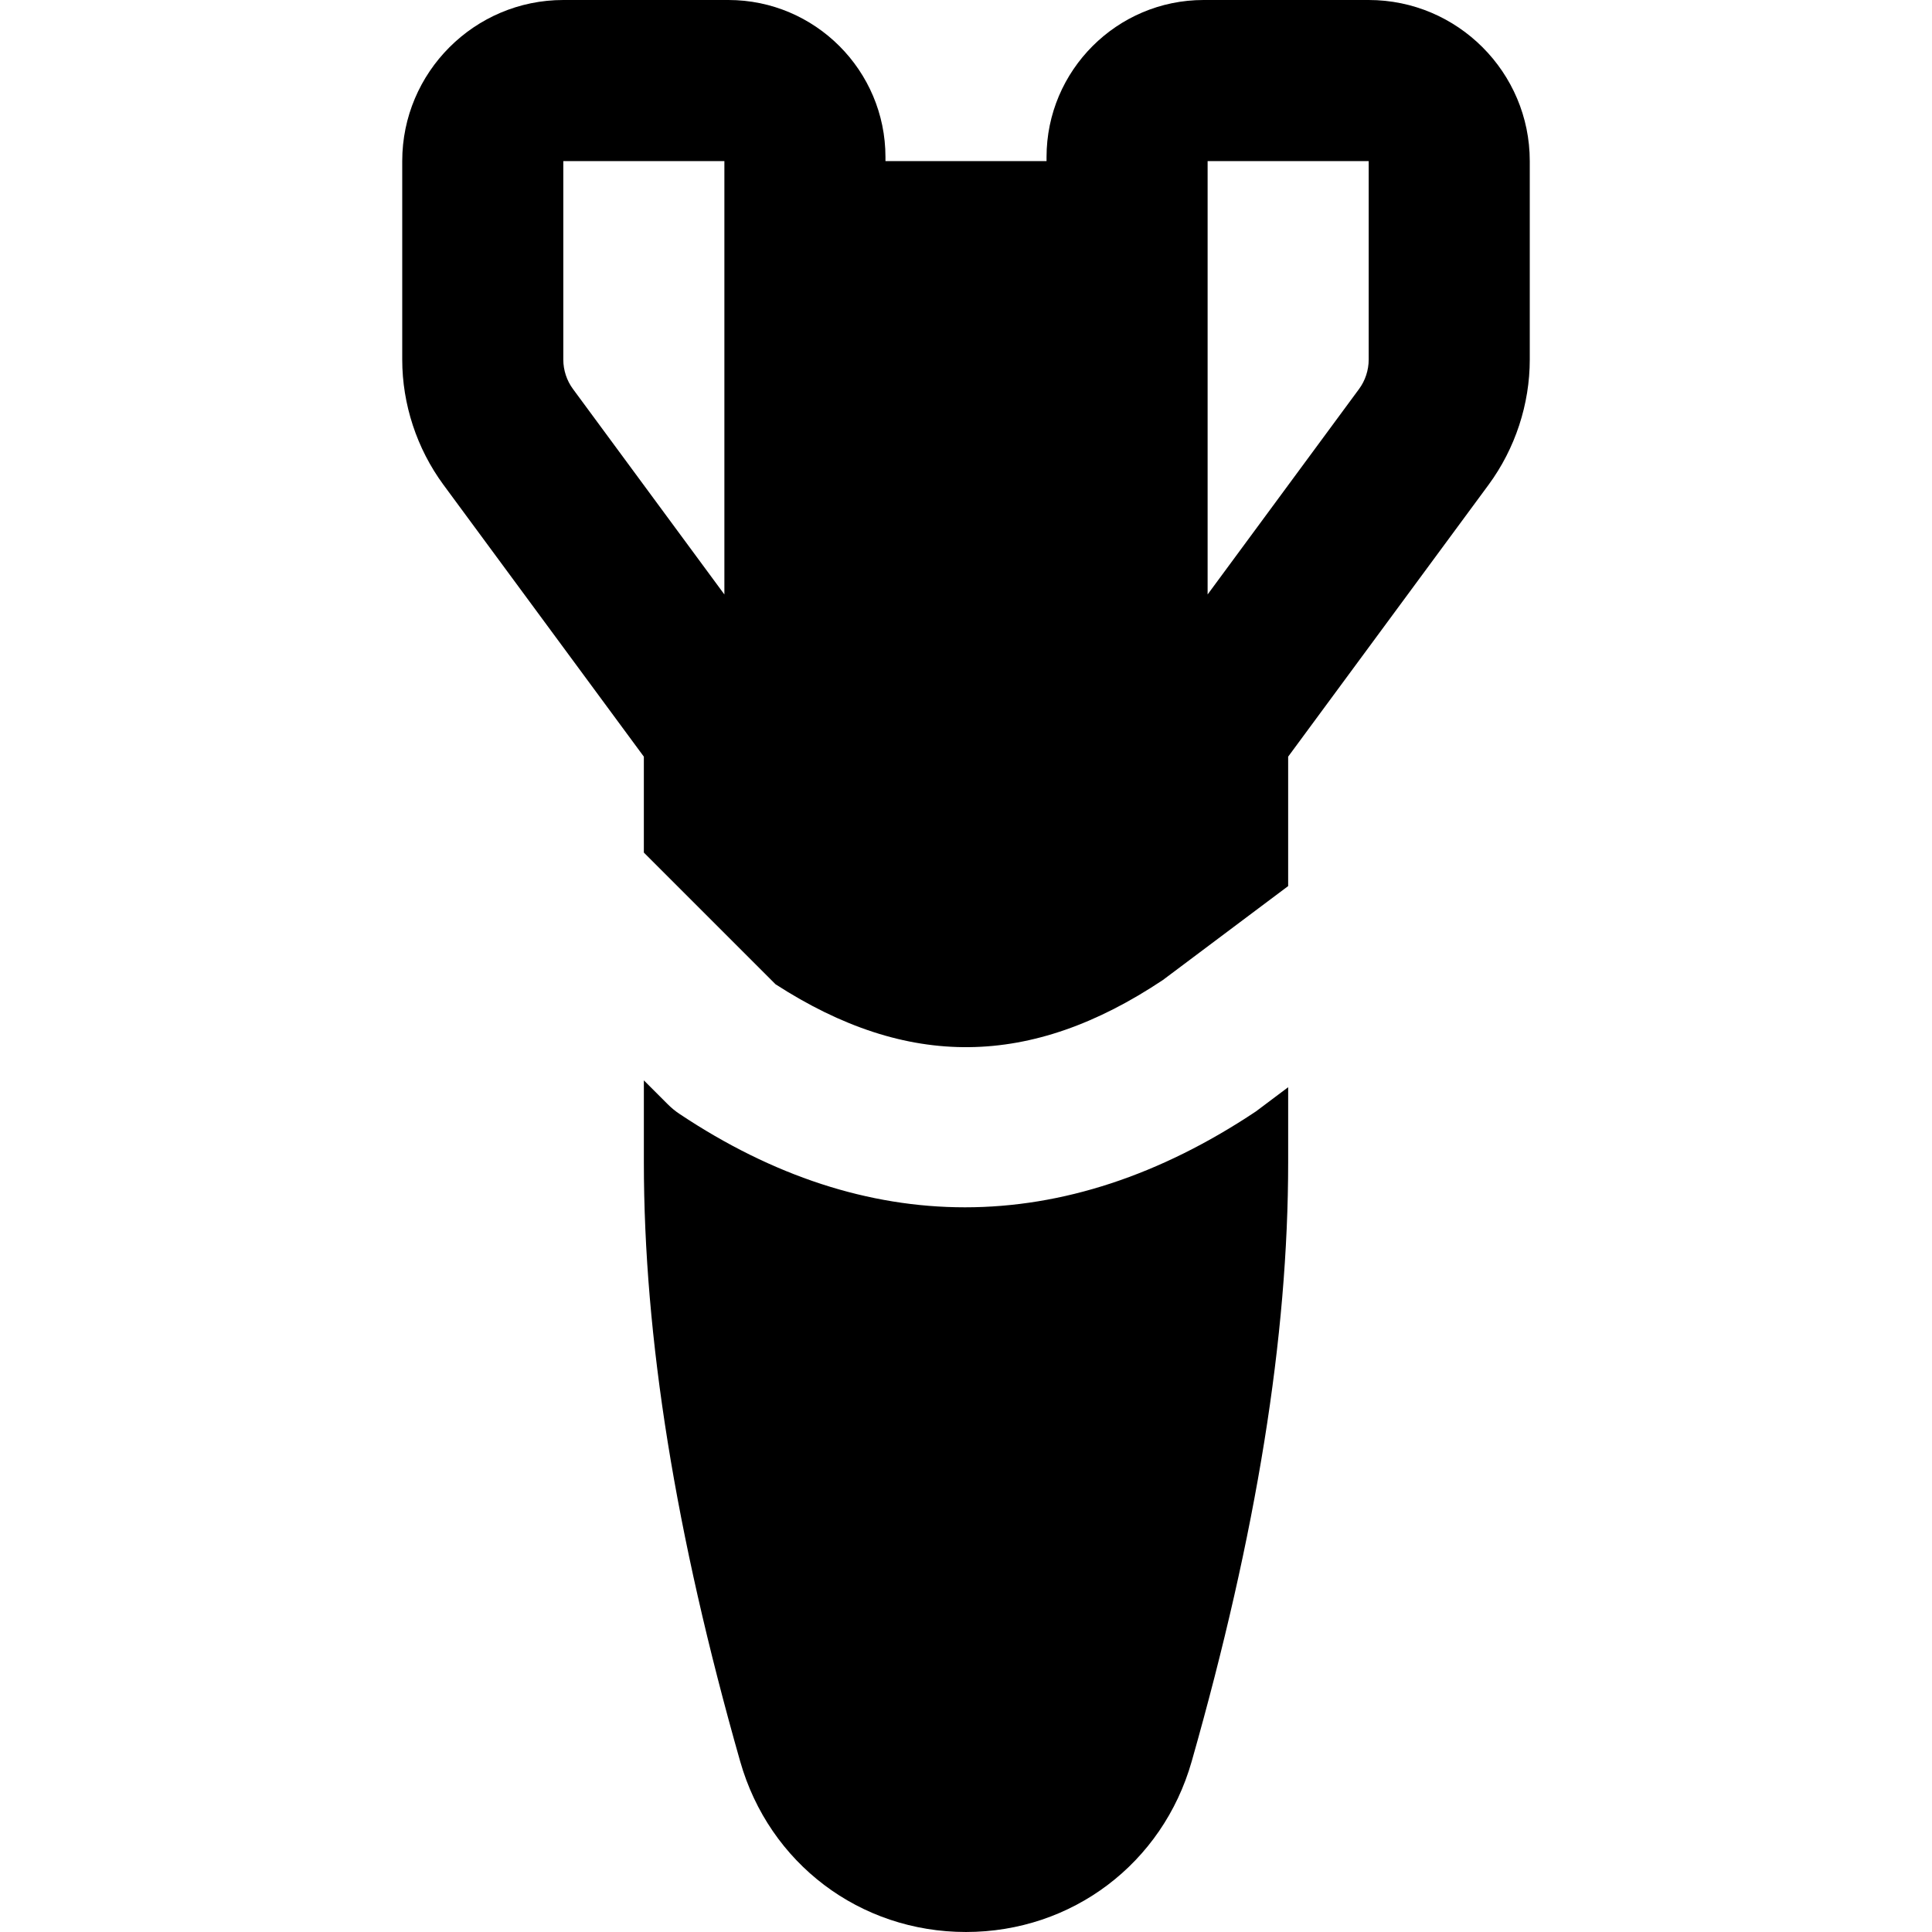
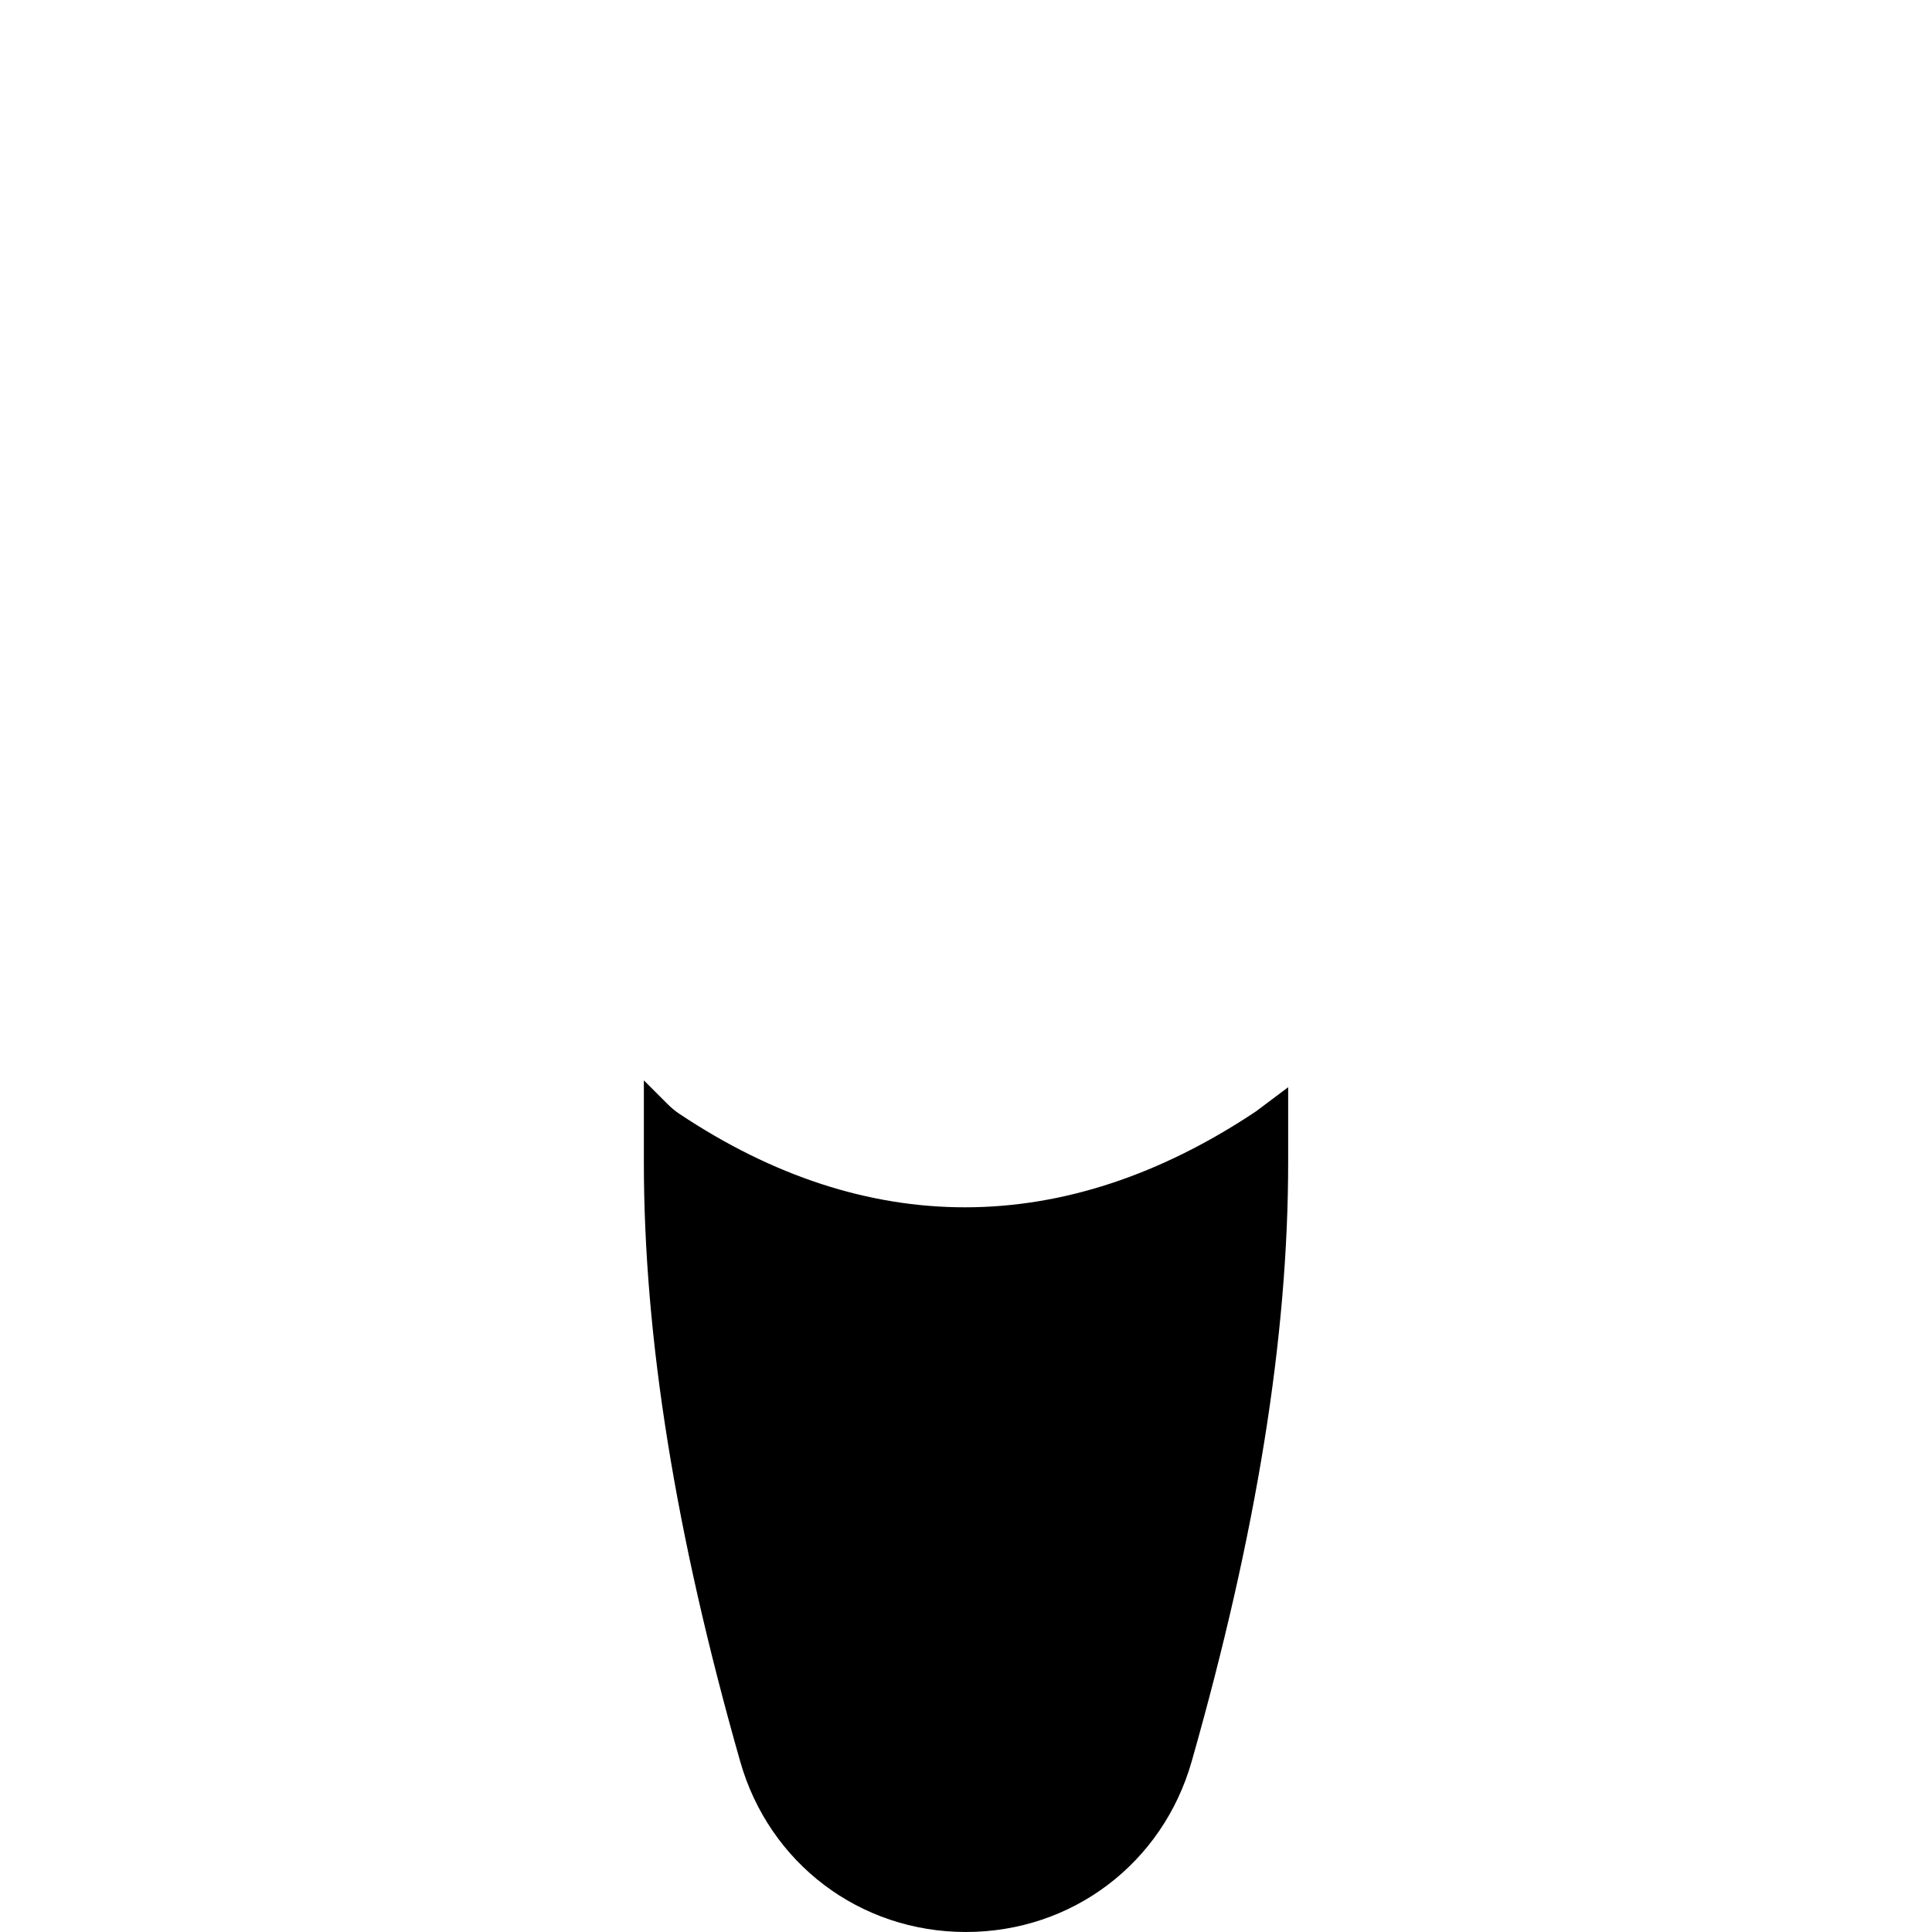
<svg xmlns="http://www.w3.org/2000/svg" fill="#000000" height="800px" width="800px" version="1.1" id="Layer_1" viewBox="0 0 511.753 511.753" xml:space="preserve">
  <g>
    <g>
      <g>
-         <path d="M362.543,0H318.81c-22.933,0-41.6,18.667-41.6,41.6v1.067h-42.667V41.6c0-22.933-18.667-41.6-41.6-41.6H149.21     c-23.531,0-42.667,19.157-42.667,42.667v52.587c0,11.819,3.861,23.552,10.88,33.109l53.12,72.064v25.408l34.88,34.88     c34.923,22.571,67.605,22.229,102.613-1.131l33.173-24.875v-34.283l53.141-72.085c6.997-9.536,10.859-21.269,10.859-33.088     V42.667C405.21,19.157,386.074,0,362.543,0z M191.876,64v93.461L151.77,103.04c-1.643-2.219-2.56-4.992-2.56-7.787V42.667h42.667     V64z M362.543,95.253c0,2.795-0.917,5.568-2.539,7.765l-40.128,54.443V64V42.667h42.667V95.253z" />
        <path d="M255.605,319.795c-25.493,0-50.88-8.256-75.563-24.704c-1.173-0.768-2.24-1.664-3.243-2.667l-6.251-6.251v21.653     c0,46.443,8.341,98.368,25.515,158.741c7.68,27.008,31.701,45.184,59.797,45.184c28.096,0,52.117-18.176,59.797-45.184     c17.195-60.459,25.557-112.384,25.557-158.741v-19.84l-8.555,6.421C307.253,311.347,281.376,319.795,255.605,319.795z" />
      </g>
    </g>
  </g>
</svg>